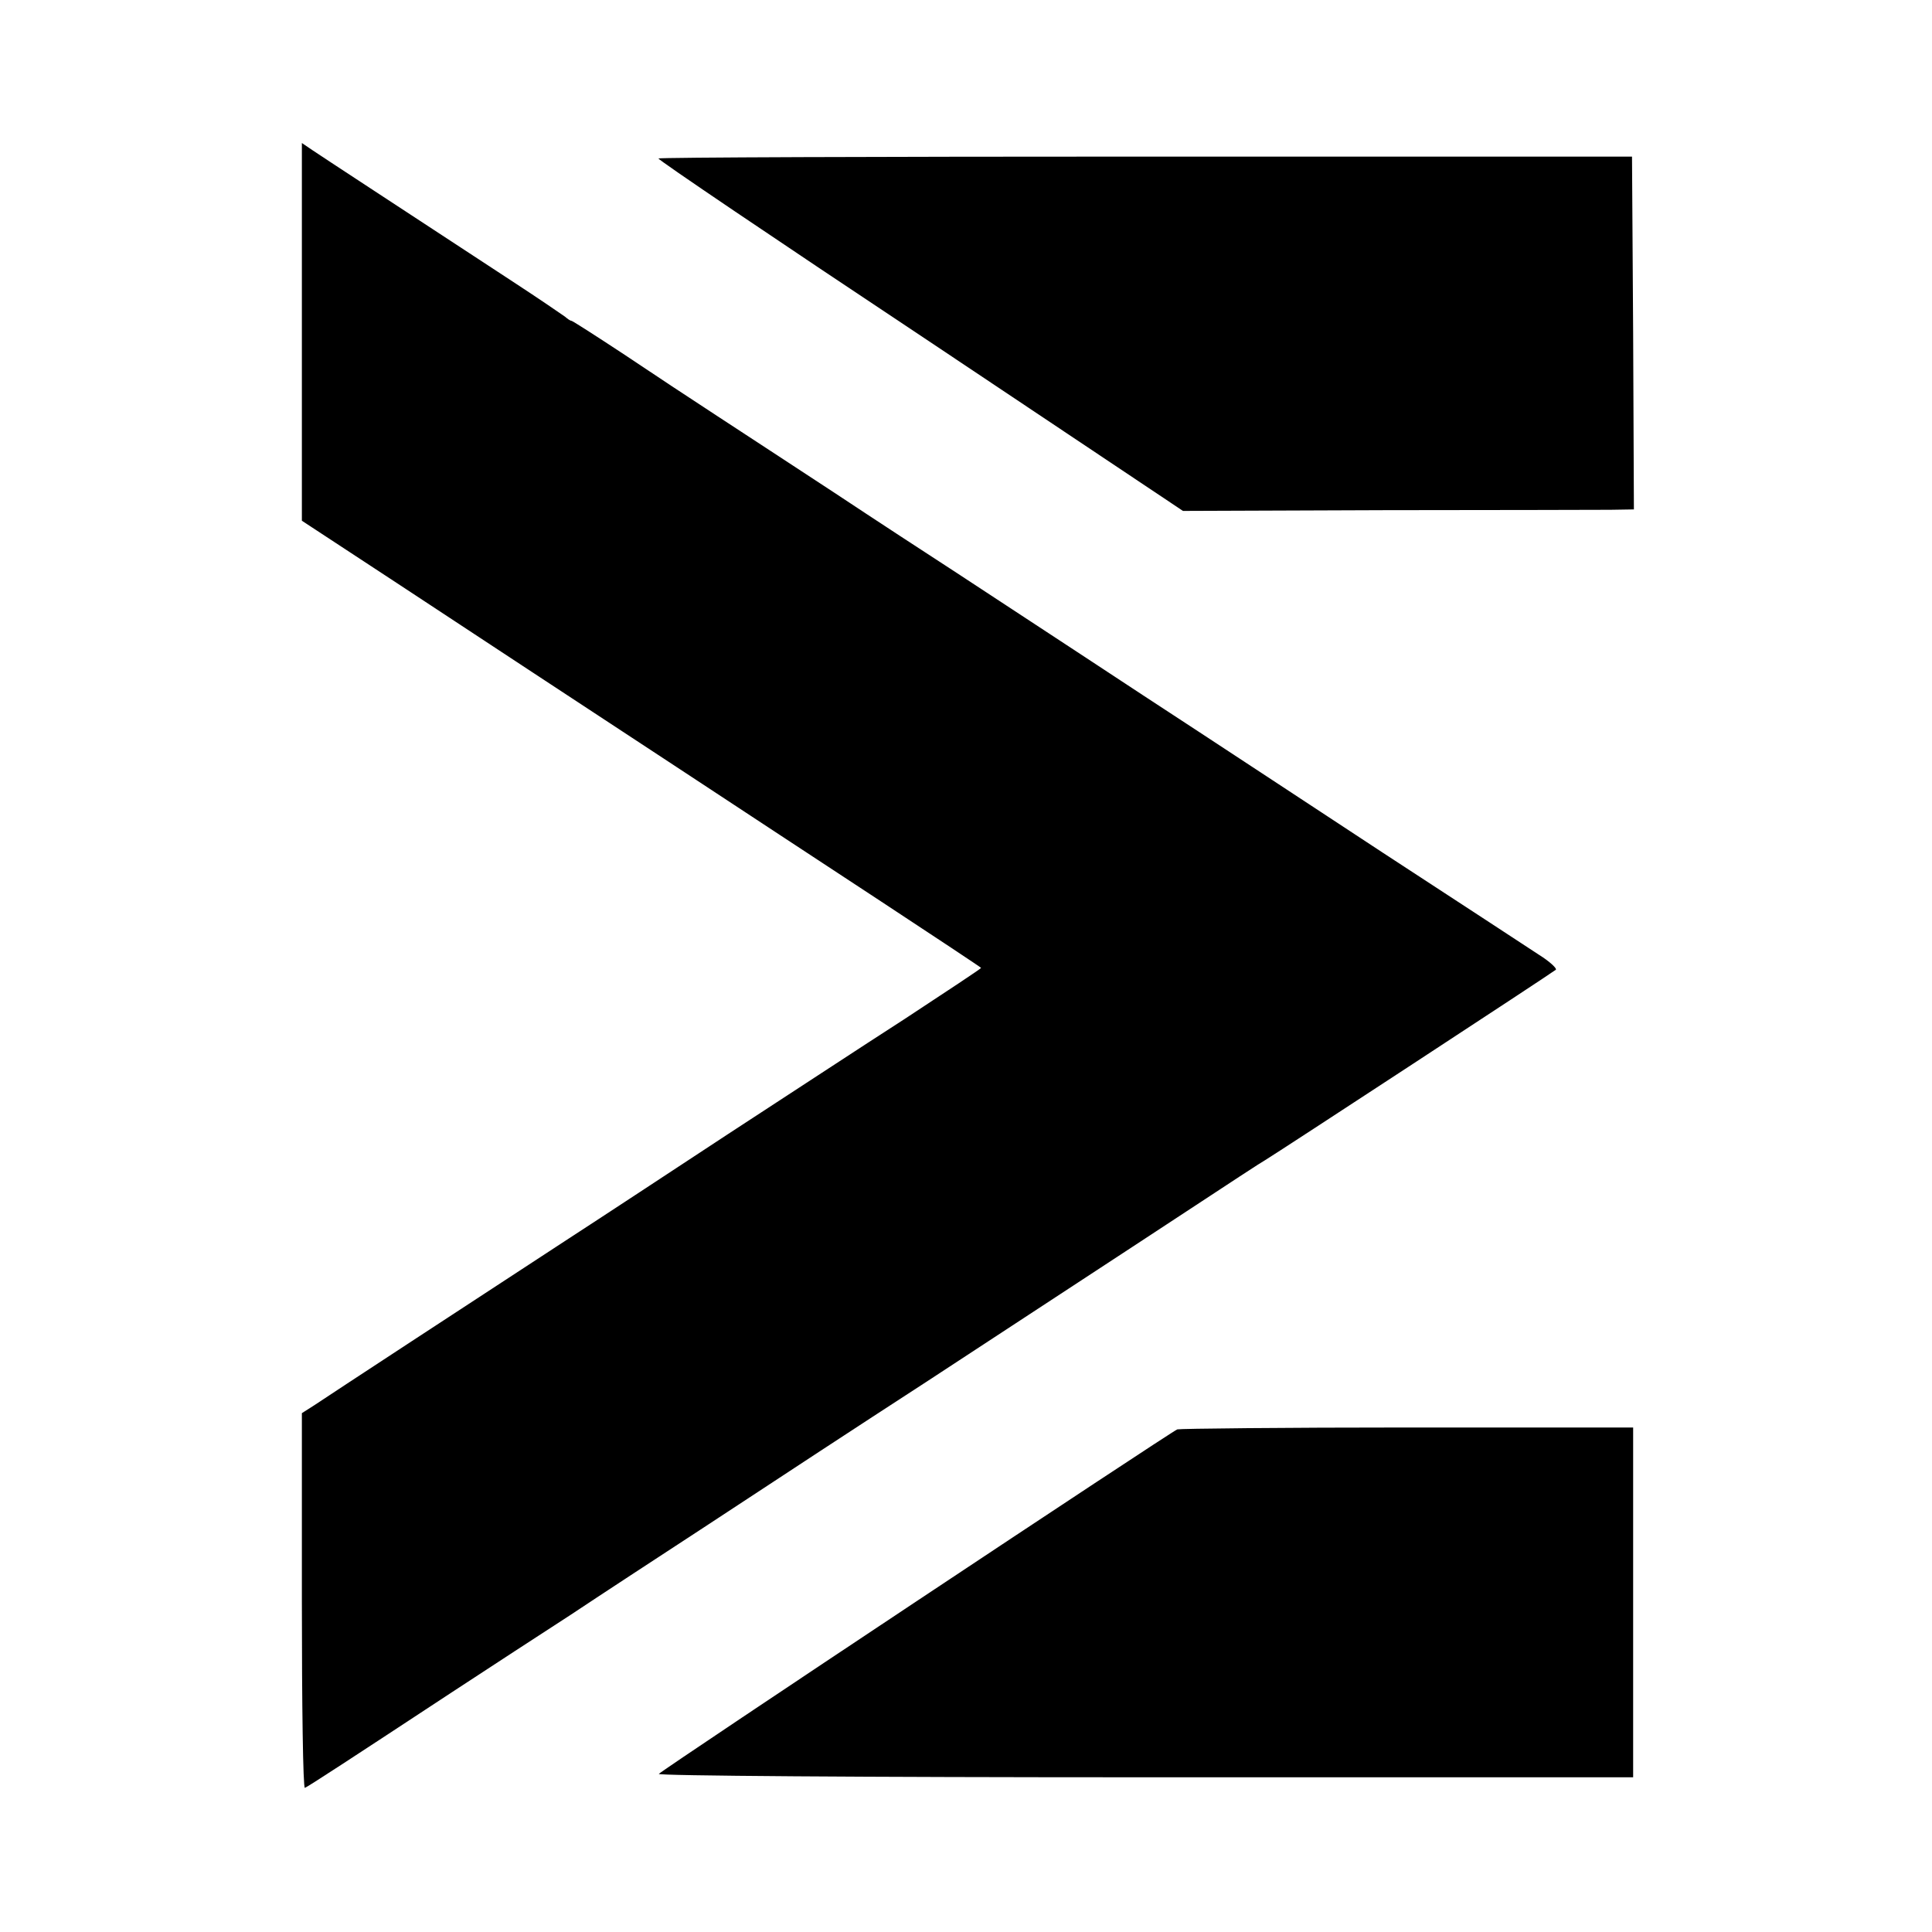
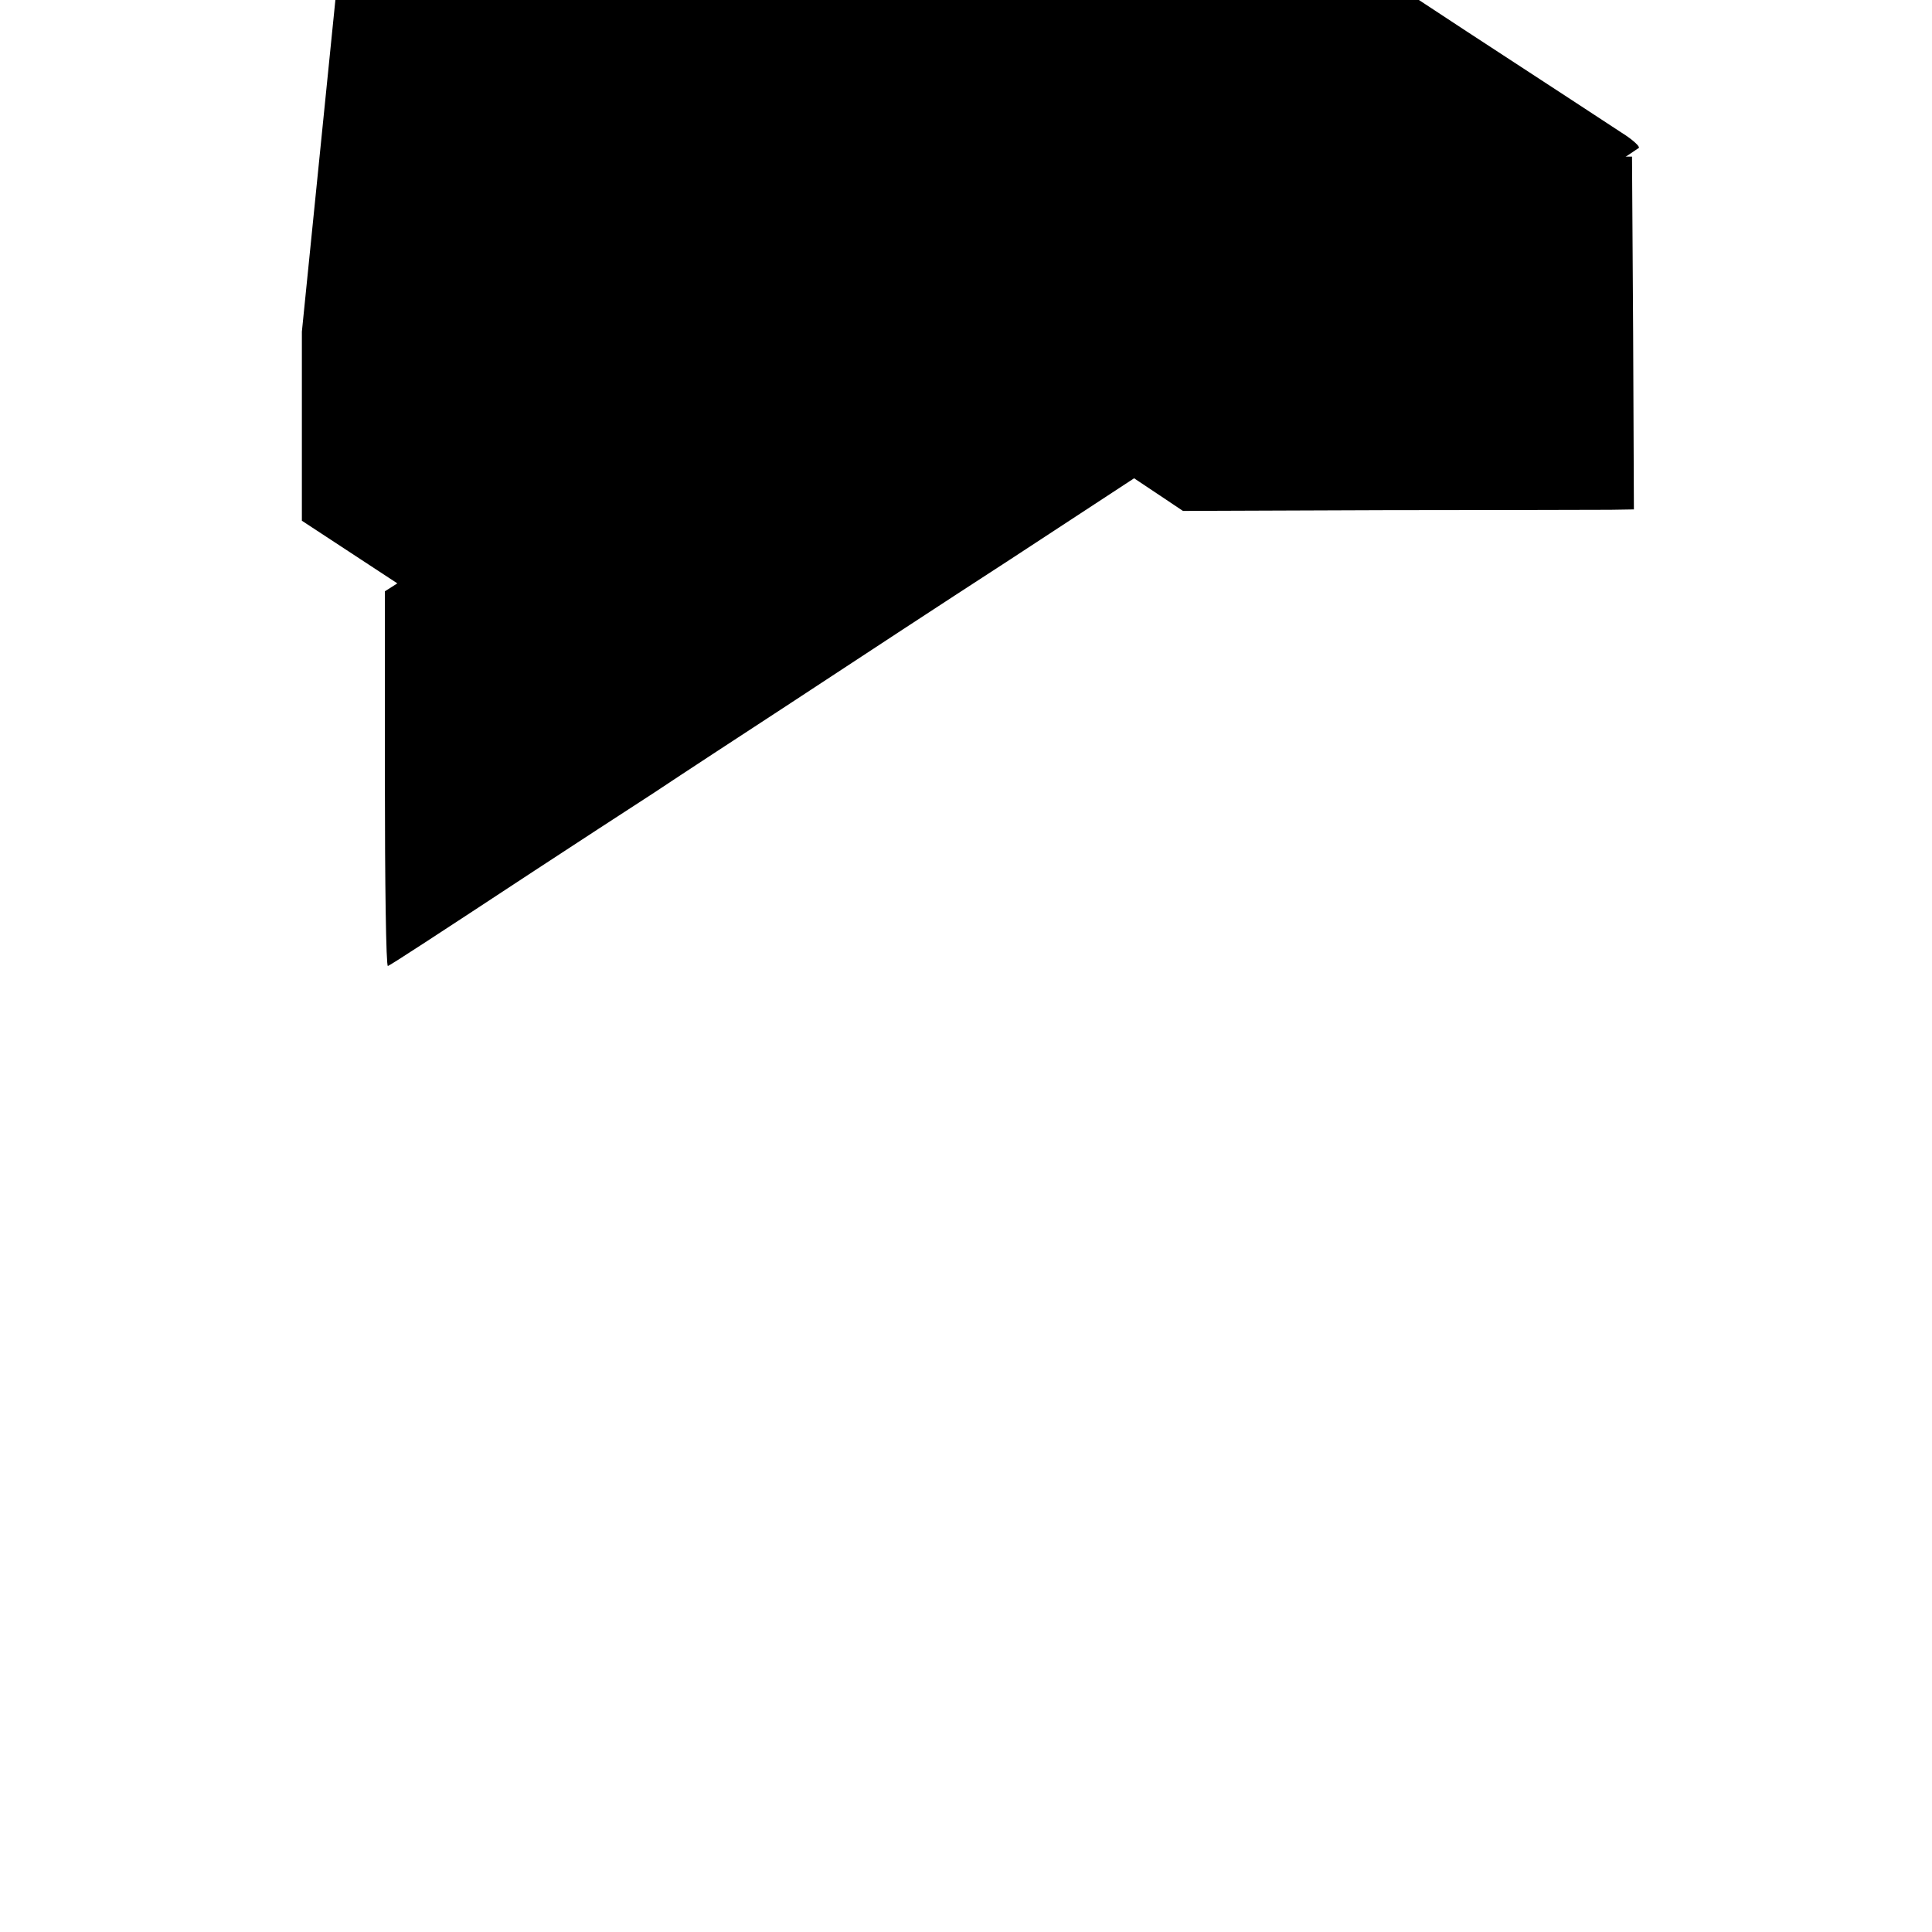
<svg xmlns="http://www.w3.org/2000/svg" version="1.0" width="512pt" height="512pt" viewBox="0 0 512 512" preserveAspectRatio="xMidYMid meet">
  <g transform="translate(0,512) scale(0.1,-0.1)" fill="#000000" stroke="none">
-     <path d="M800 4241 l0 -501 253 -166 c138 -91 299 -197 357 -235 58 -38 230 -151 382 -251 153 -101 397 -261 543 -357 146 -96 265 -175 265 -176 0 -2 -91 -62 -202 -135 -112 -72 -322 -210 -468 -305 -146 -96 -339 -223 -430 -282 -239 -156 -630 -412 -667 -437 l-33 -21 0 -498 c0 -274 3 -497 8 -495 8 3 123 78 389 253 101 66 243 159 316 206 72 48 231 152 352 231 239 157 388 255 590 386 127 83 212 139 545 357 309 203 335 220 352 230 27 16 762 497 771 505 4 3 -16 22 -45 40 -29 19 -215 141 -413 270 -198 130 -418 275 -490 322 -71 46 -215 141 -320 210 -104 68 -248 163 -320 210 -71 46 -218 142 -325 213 -107 70 -247 162 -310 203 -63 41 -175 115 -248 164 -73 48 -135 88 -138 88 -3 0 -10 5 -17 11 -7 5 -68 47 -137 92 -299 196 -507 332 -532 349 l-28 19 0 -500z" />
+     <path d="M800 4241 l0 -501 253 -166 l-33 -21 0 -498 c0 -274 3 -497 8 -495 8 3 123 78 389 253 101 66 243 159 316 206 72 48 231 152 352 231 239 157 388 255 590 386 127 83 212 139 545 357 309 203 335 220 352 230 27 16 762 497 771 505 4 3 -16 22 -45 40 -29 19 -215 141 -413 270 -198 130 -418 275 -490 322 -71 46 -215 141 -320 210 -104 68 -248 163 -320 210 -71 46 -218 142 -325 213 -107 70 -247 162 -310 203 -63 41 -175 115 -248 164 -73 48 -135 88 -138 88 -3 0 -10 5 -17 11 -7 5 -68 47 -137 92 -299 196 -507 332 -532 349 l-28 19 0 -500z" />
    <path d="M1745 4700 c-2 -3 310 -214 694 -469 l696 -465 535 2 c294 0 563 1 598 1 l62 1 -2 467 -3 468 -1288 0 c-709 0 -1290 -2 -1292 -5z" />
-     <path d="M3120 1332 c-15 -5 -1356 -896 -1374 -913 -6 -5 539 -9 1286 -9 l1296 0 0 464 0 463 -596 0 c-329 0 -604 -3 -612 -5z" />
  </g>
</svg>